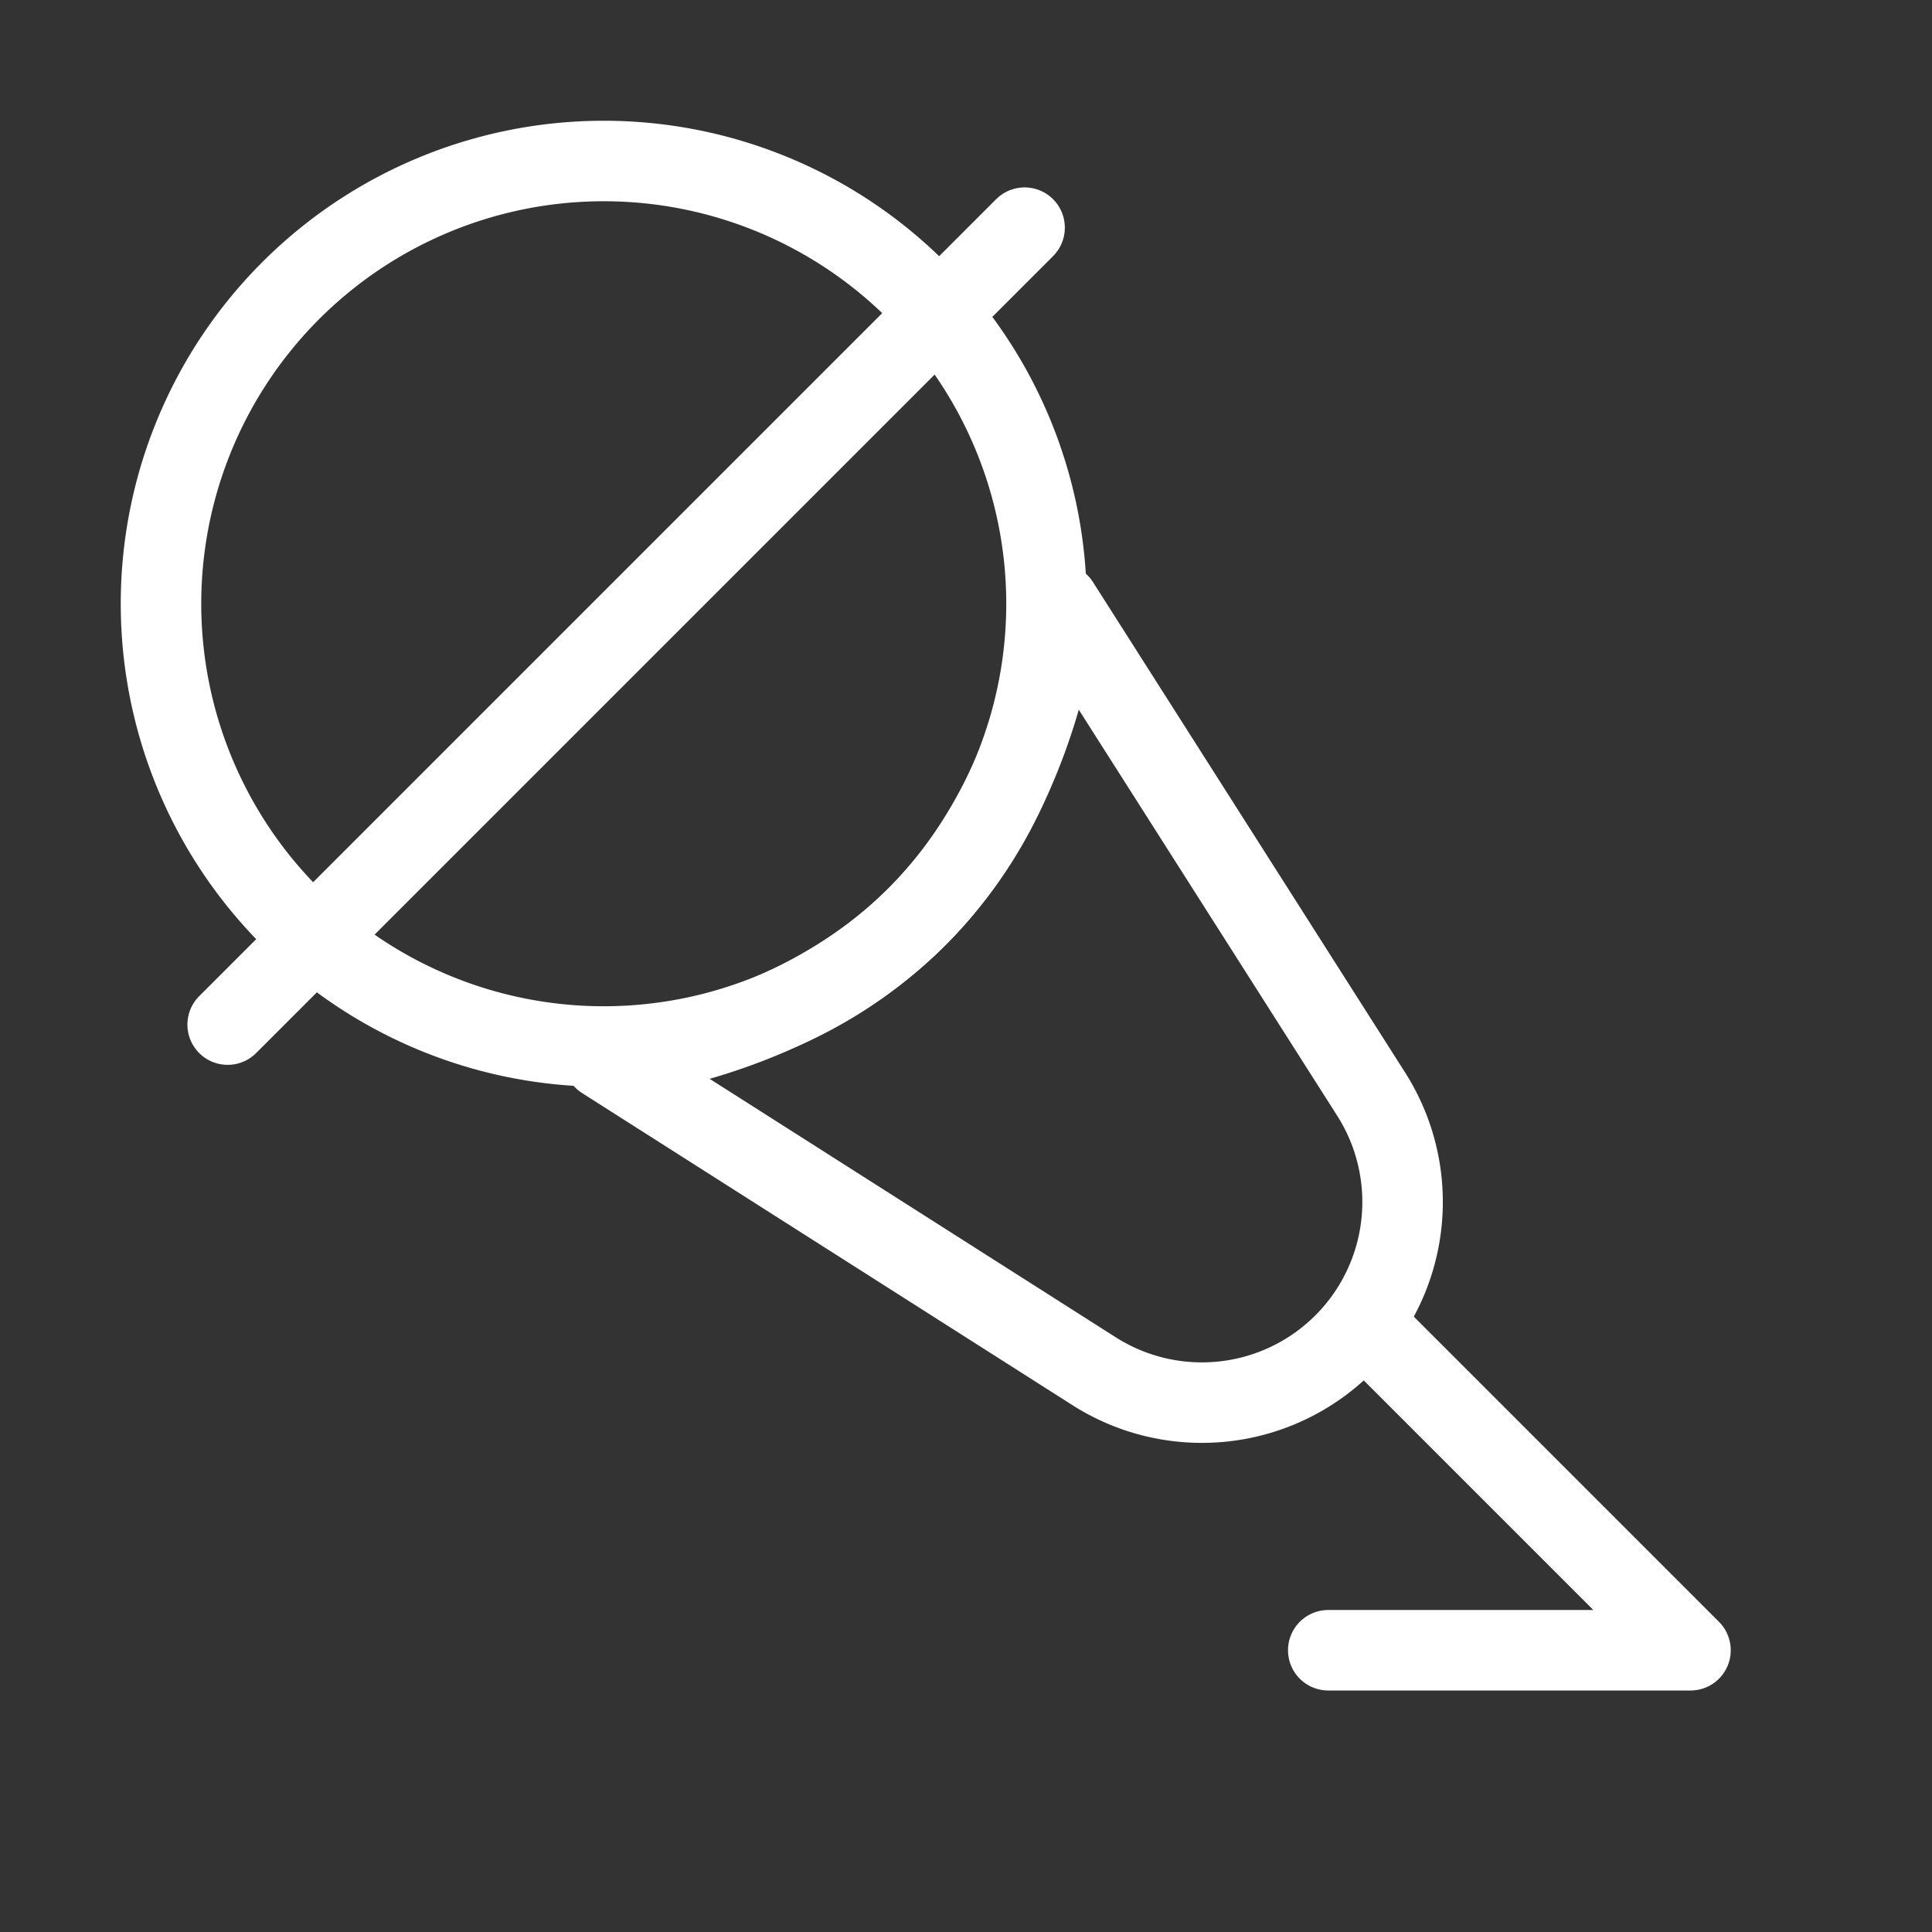
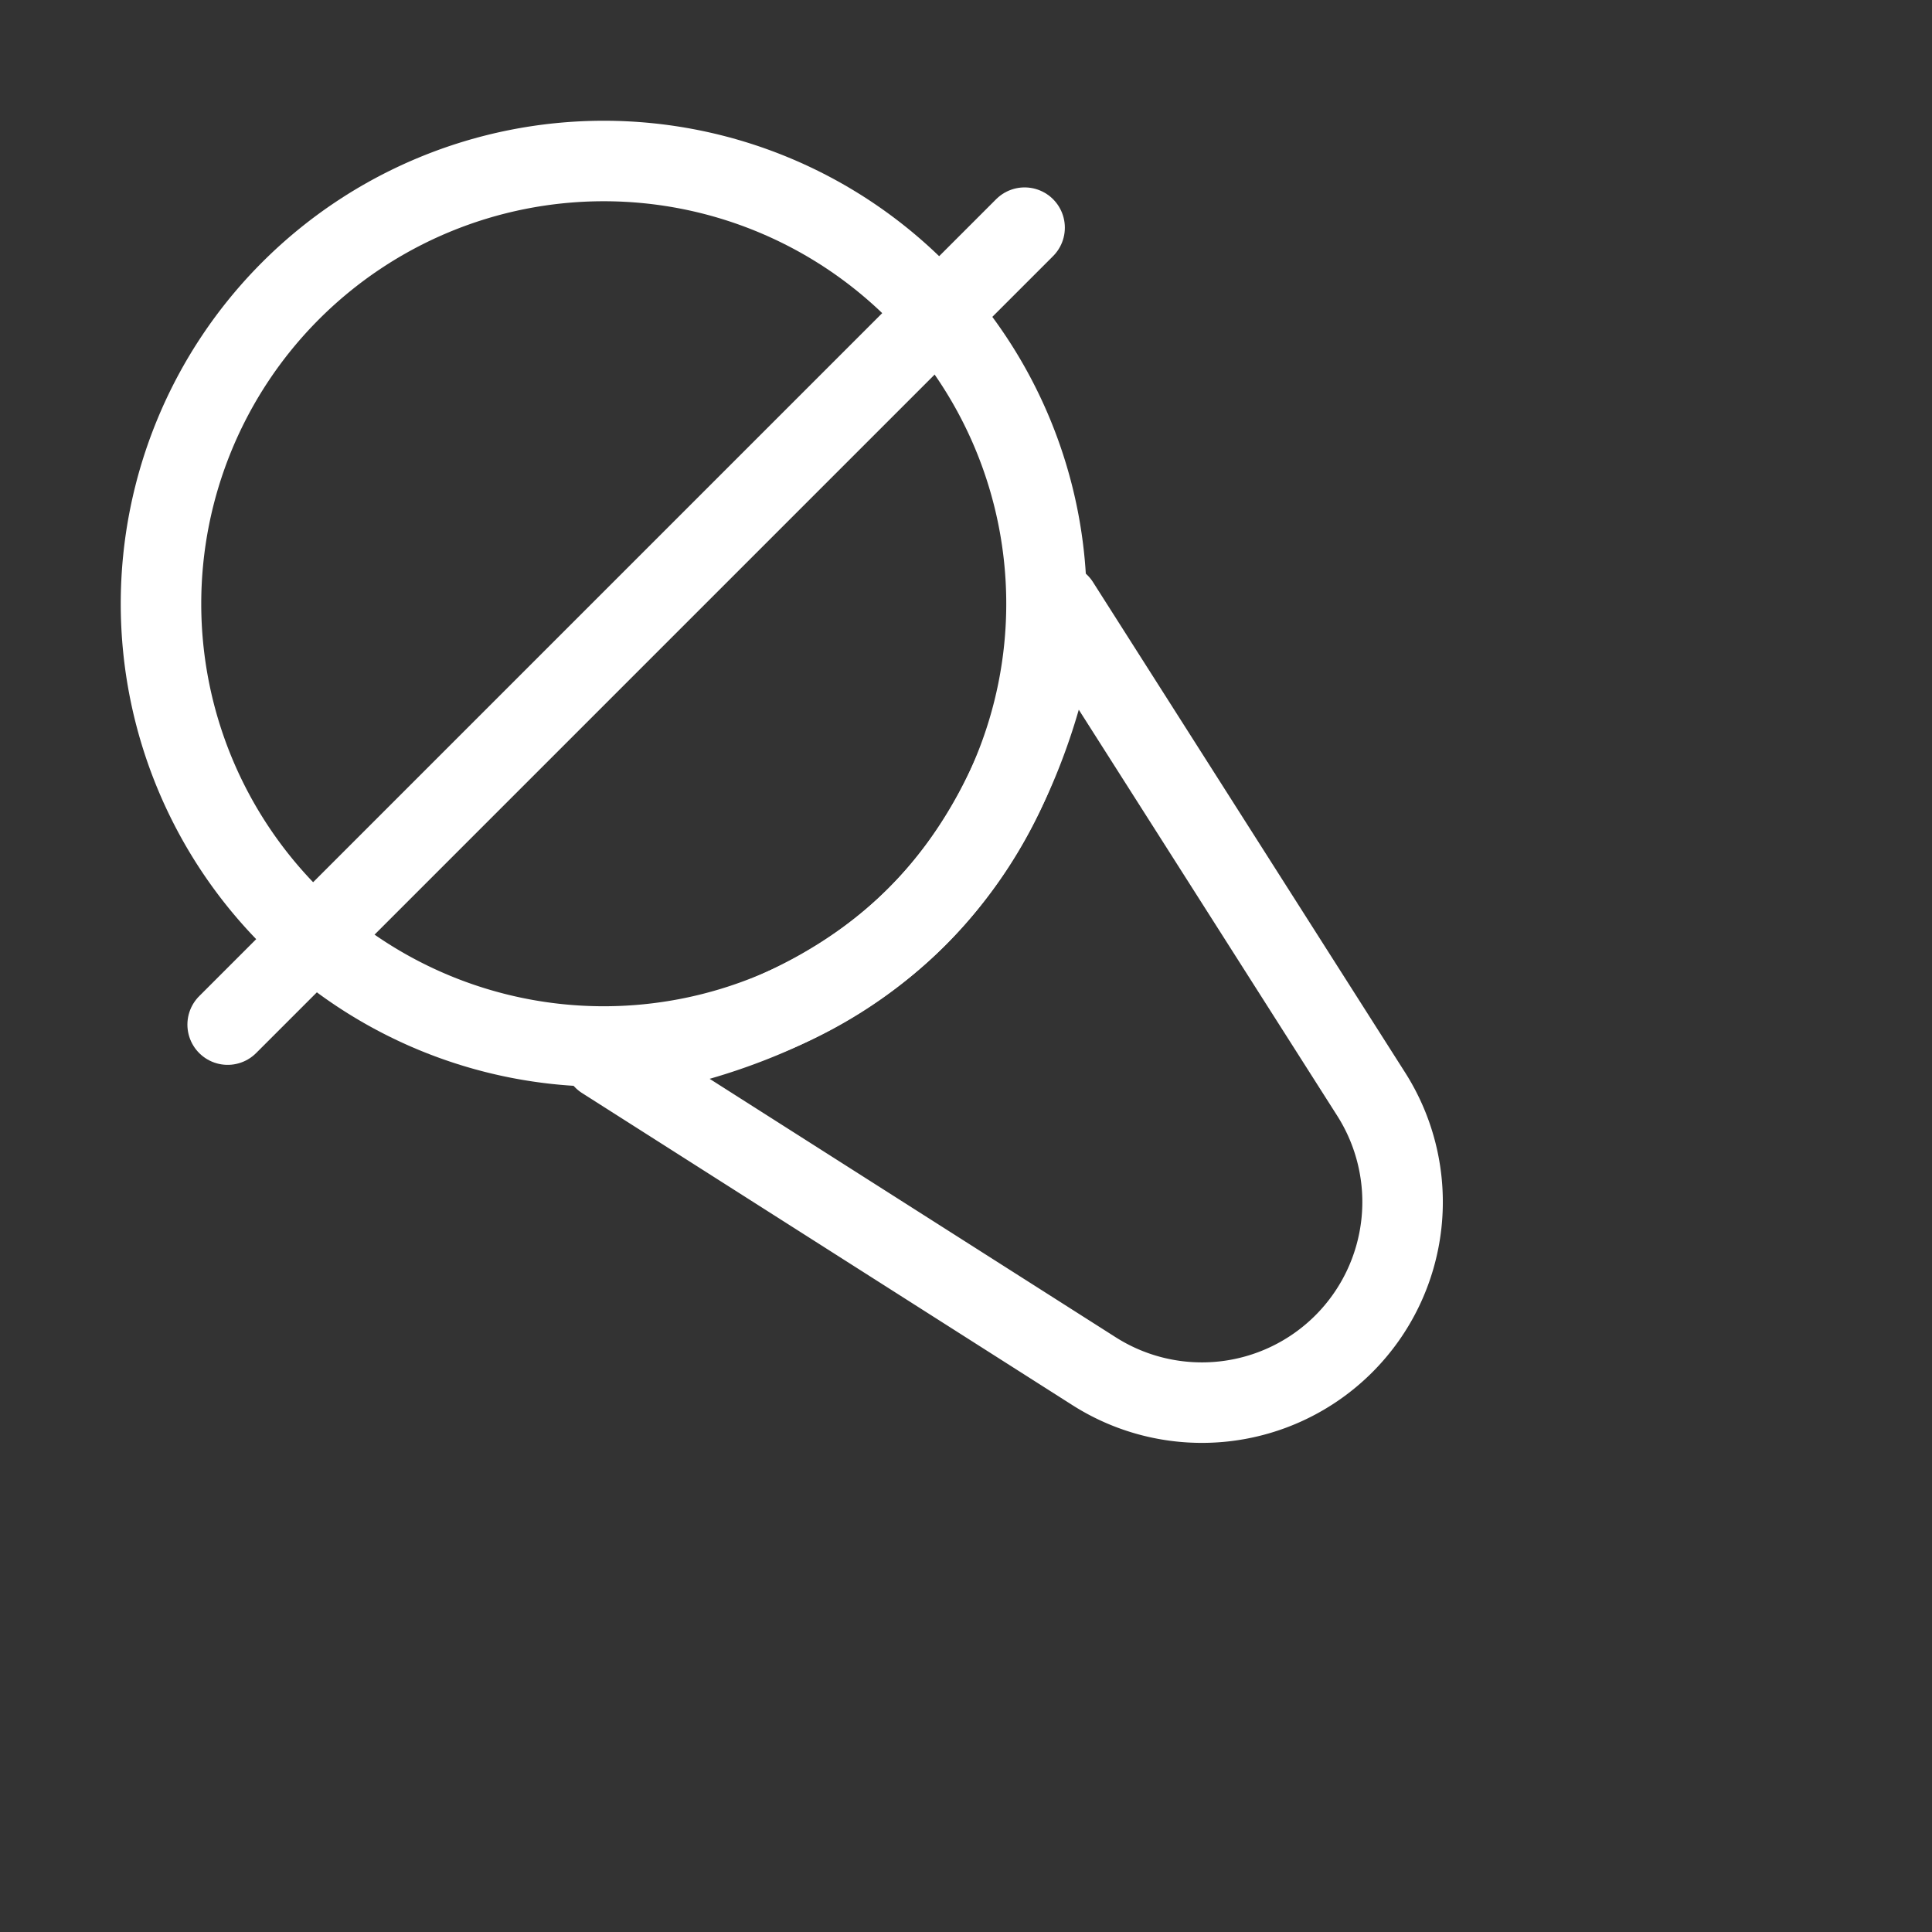
<svg xmlns="http://www.w3.org/2000/svg" width="45" height="45" fill="none" stroke="#ffffff" stroke-linecap="round" stroke-linejoin="round" stroke-width="1" viewBox="0 0 24 24">
  <rect x="0" y="0" width="24" height="24" fill="#333333" stroke="none" />
  <path d="M7.5 13.157s2.298-.177 3.89-1.768C12.98 9.8 13.156 7.5 13.156 7.5l3.876 6.09a2.493 2.493 0 0 1-3.442 3.443L7.5 13.157Z" />
  <path d="M7.5 13a5.5 5.5 0 1 0 0-11 5.5 5.5 0 0 0 0 11Z" />
  <path d="m2.828 12.728 9.9-9.9" />
-   <path d="m17 16.5 4 4h-4.5" />
</svg>